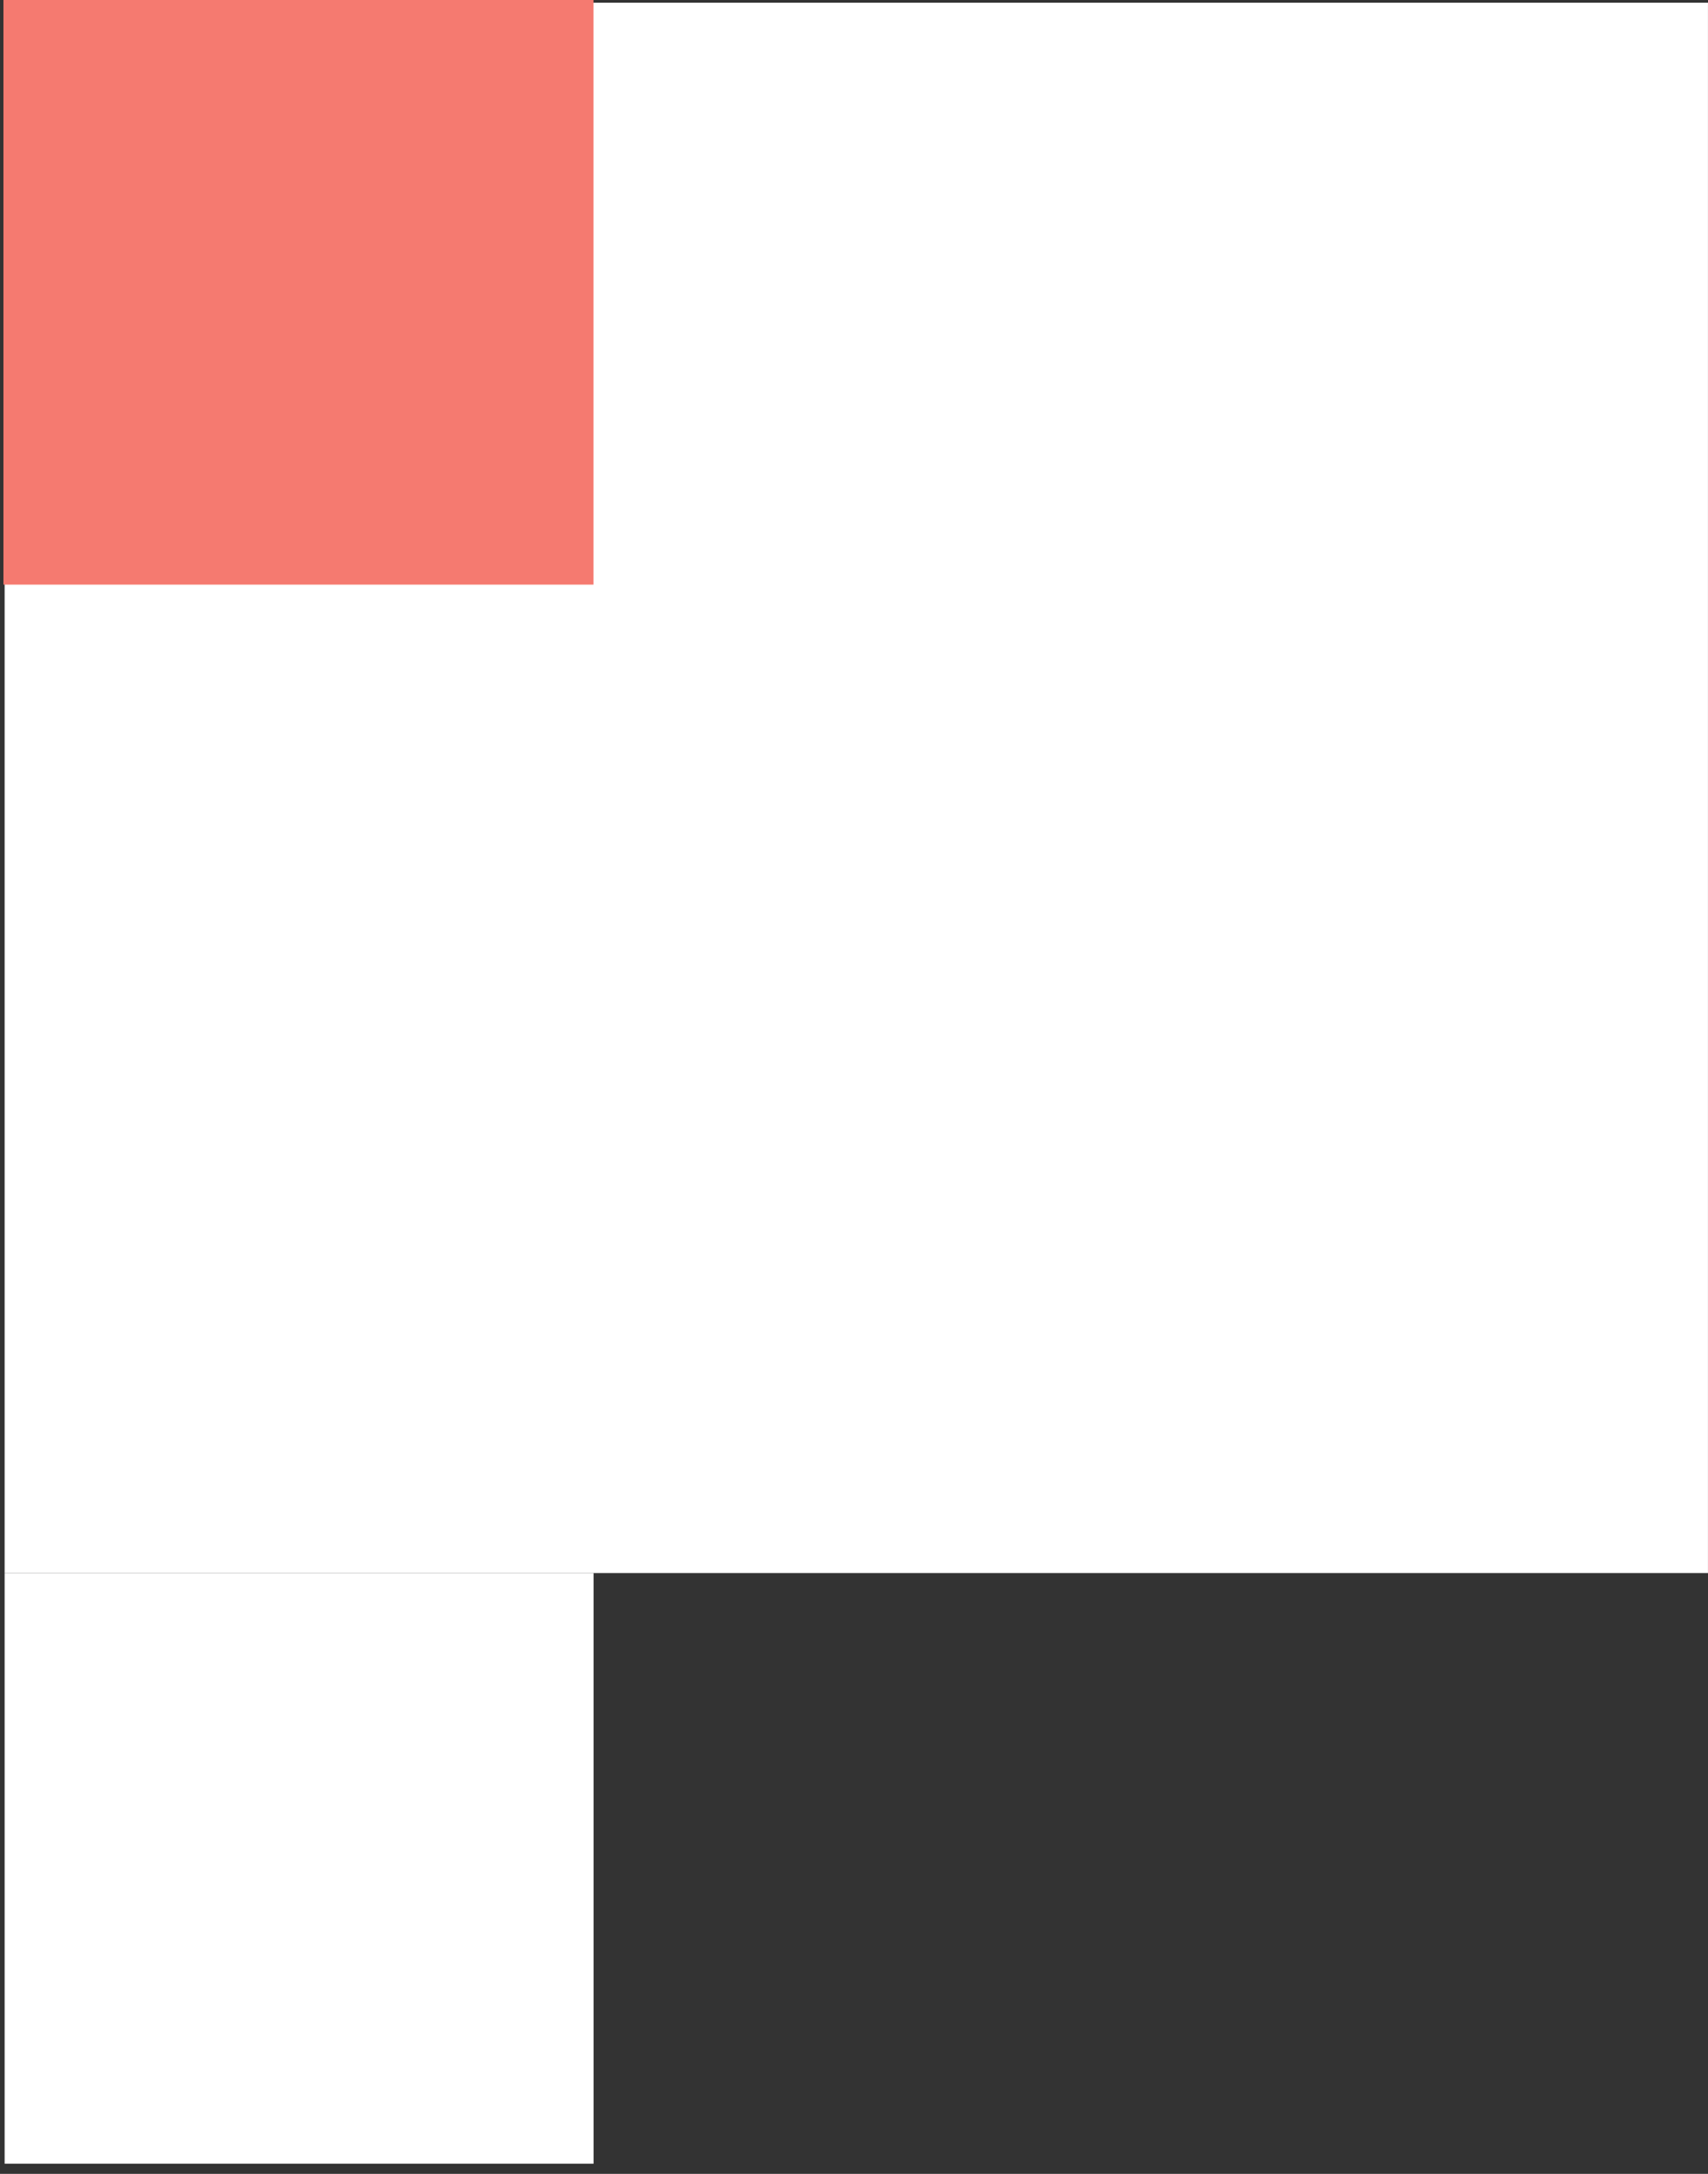
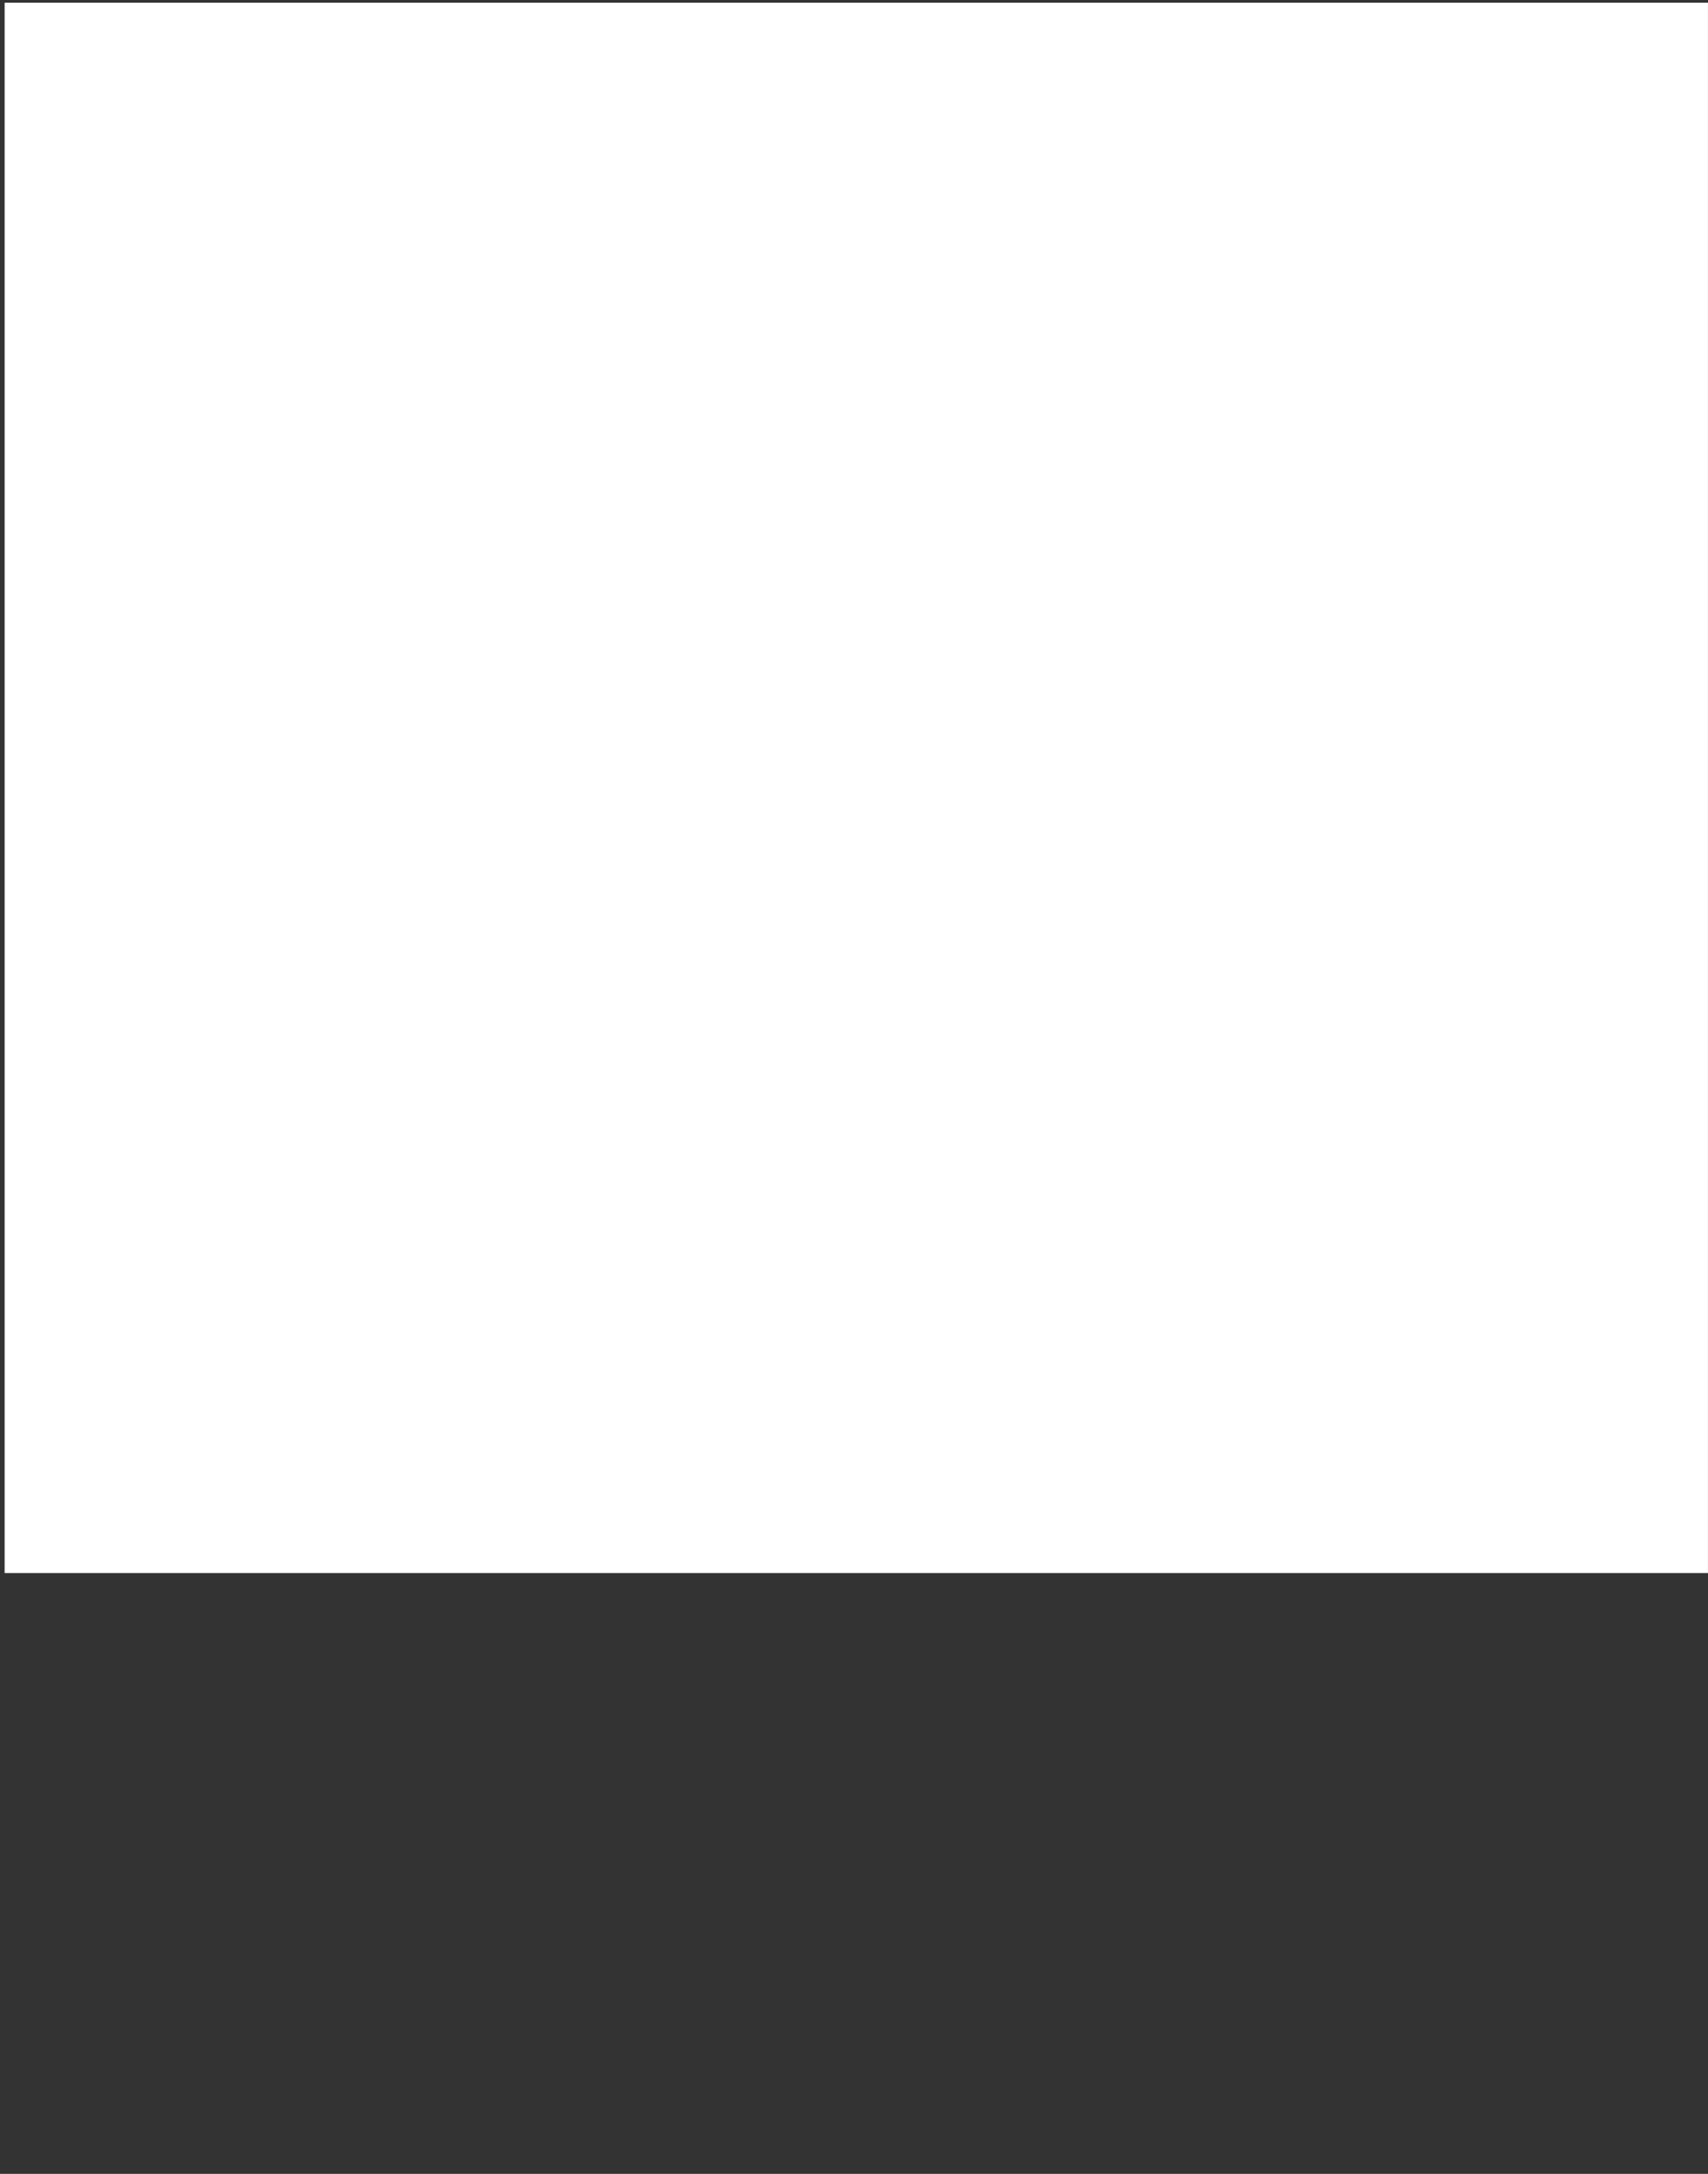
<svg xmlns="http://www.w3.org/2000/svg" width="44" height="56" viewBox="0 0 44 56" fill="none">
  <rect x="0" y="0" width="44" height="56" fill="#333333" stroke="none" />
  <rect x="0.119" y="40.523" width="40.453" height="43.88" transform="rotate(-90 0.119 40.523)" fill="white" />
-   <rect x="15.289" width="15.06" height="15.2" transform="rotate(90 15.289 0)" fill="#F57A70" />
-   <rect x="15.291" y="40.523" width="15.215" height="15.172" transform="rotate(90 15.291 40.523)" fill="white" />
</svg>